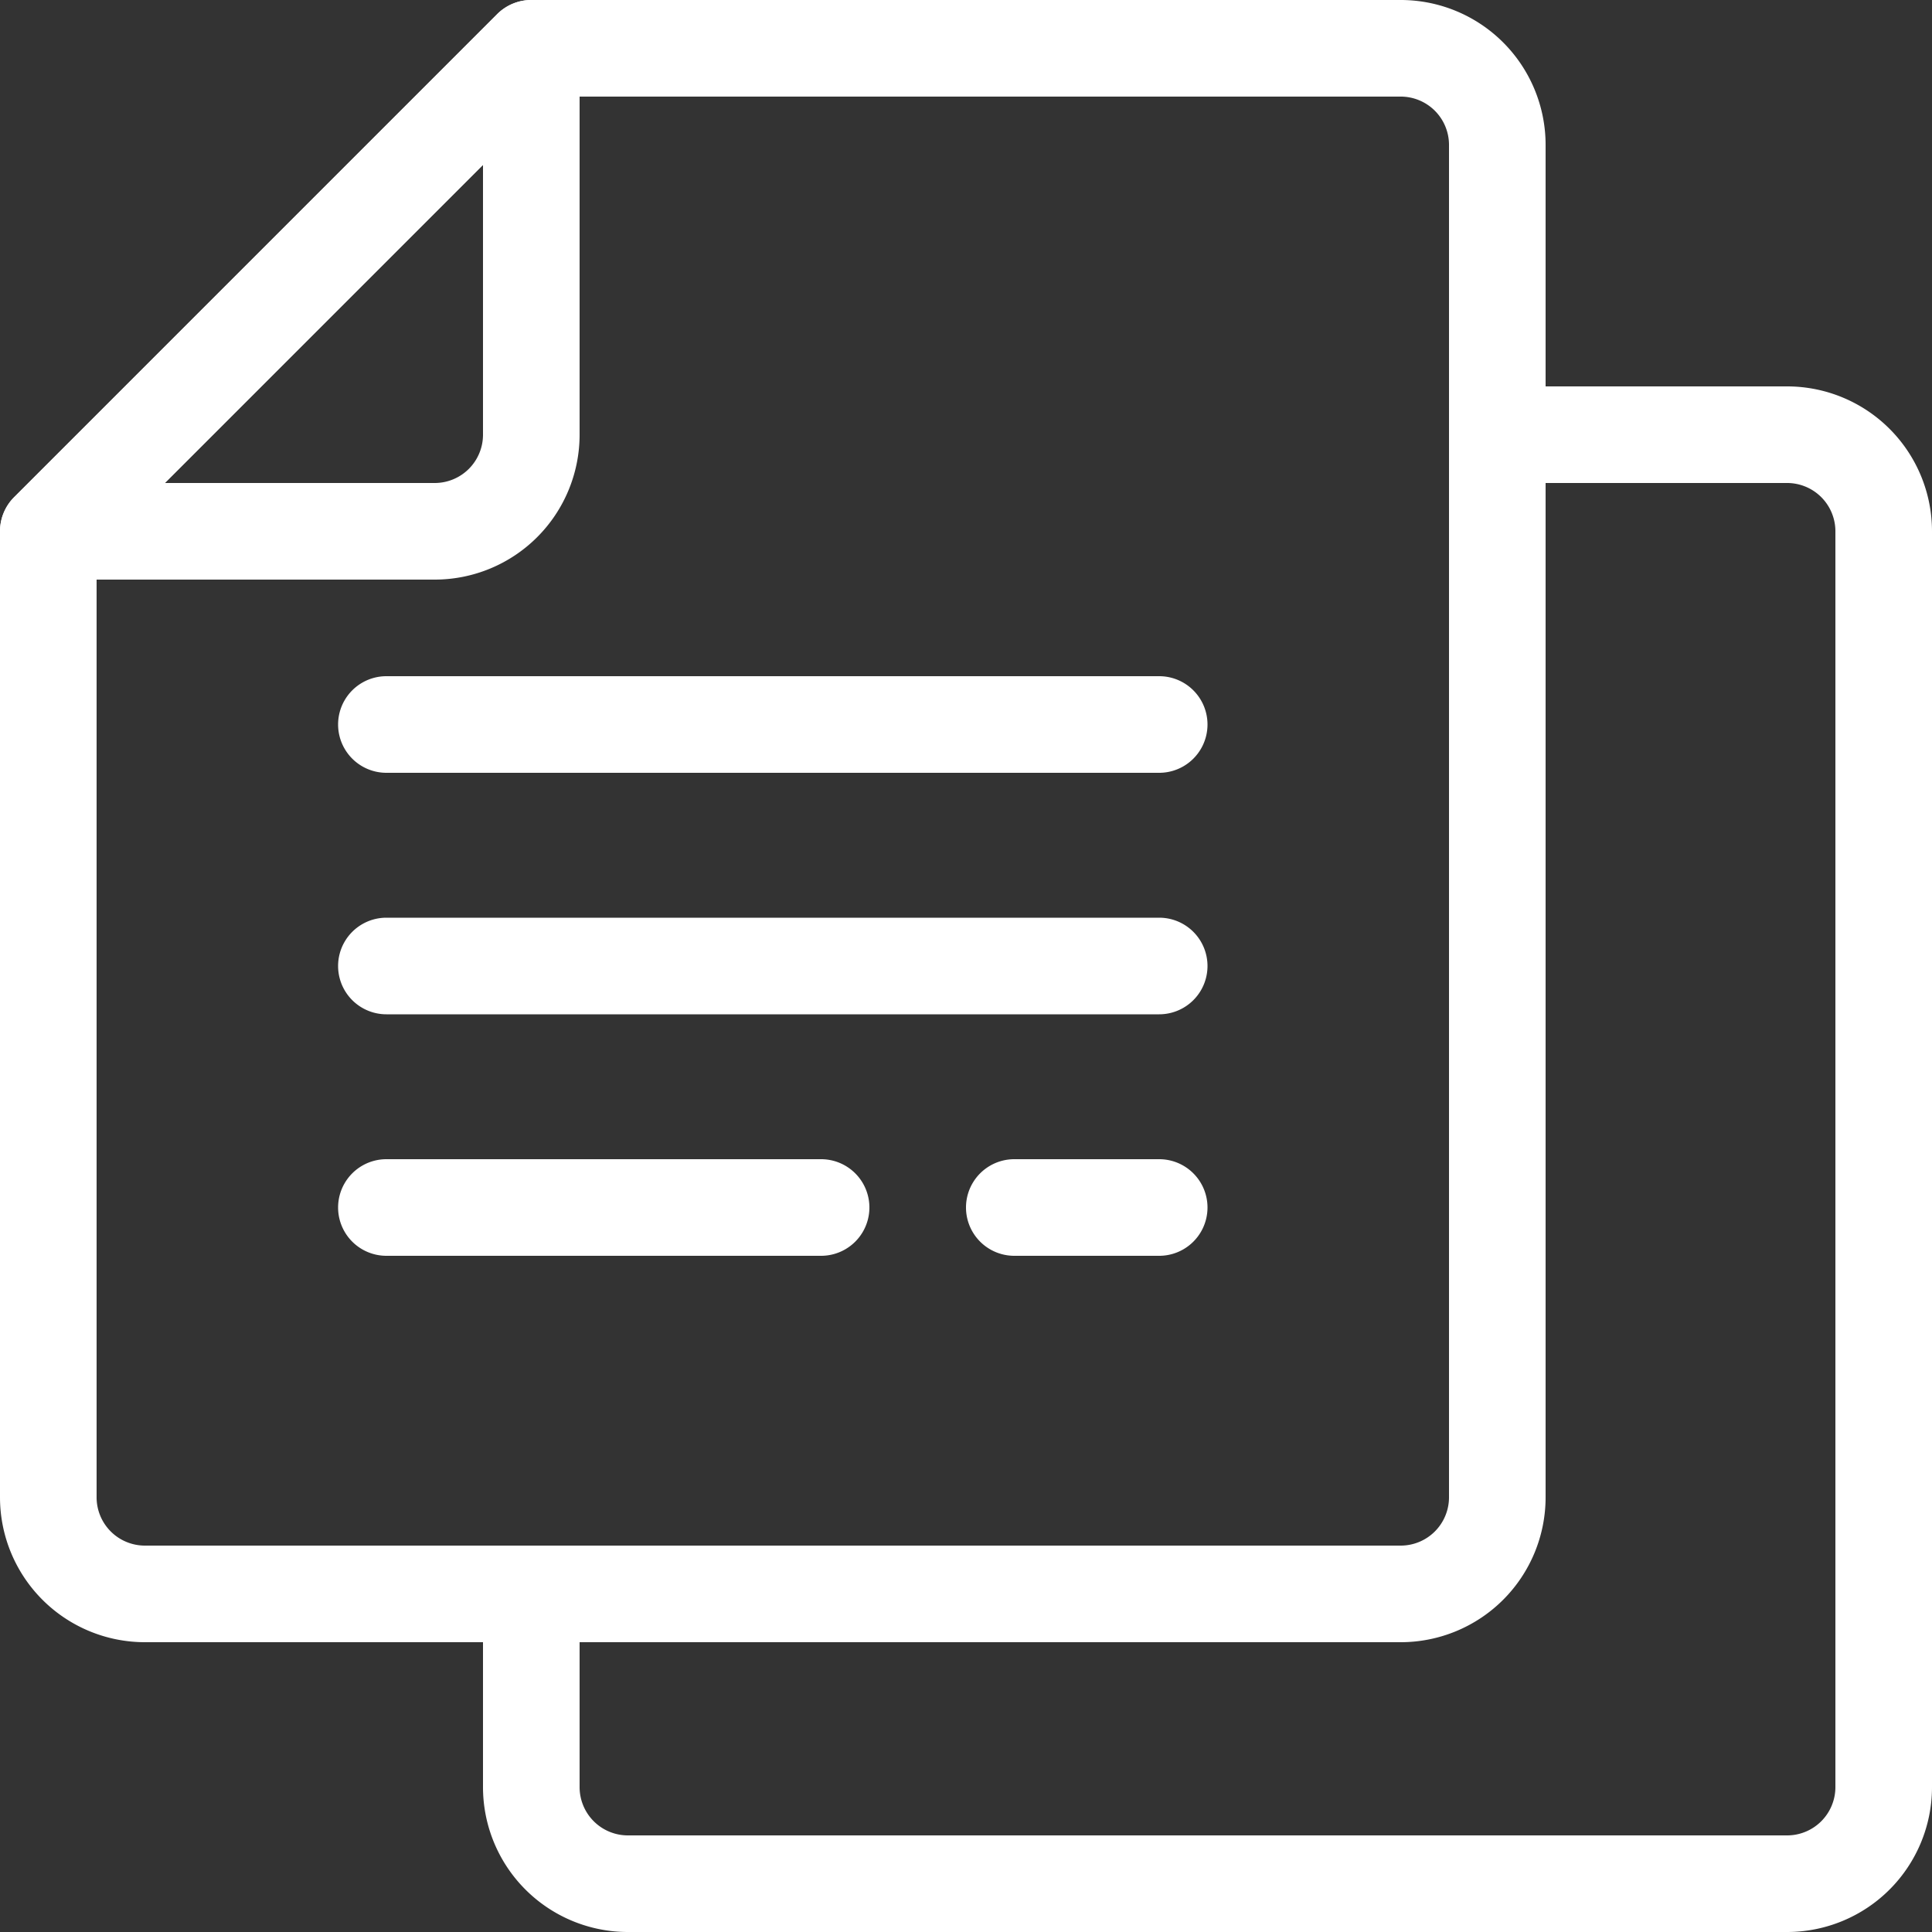
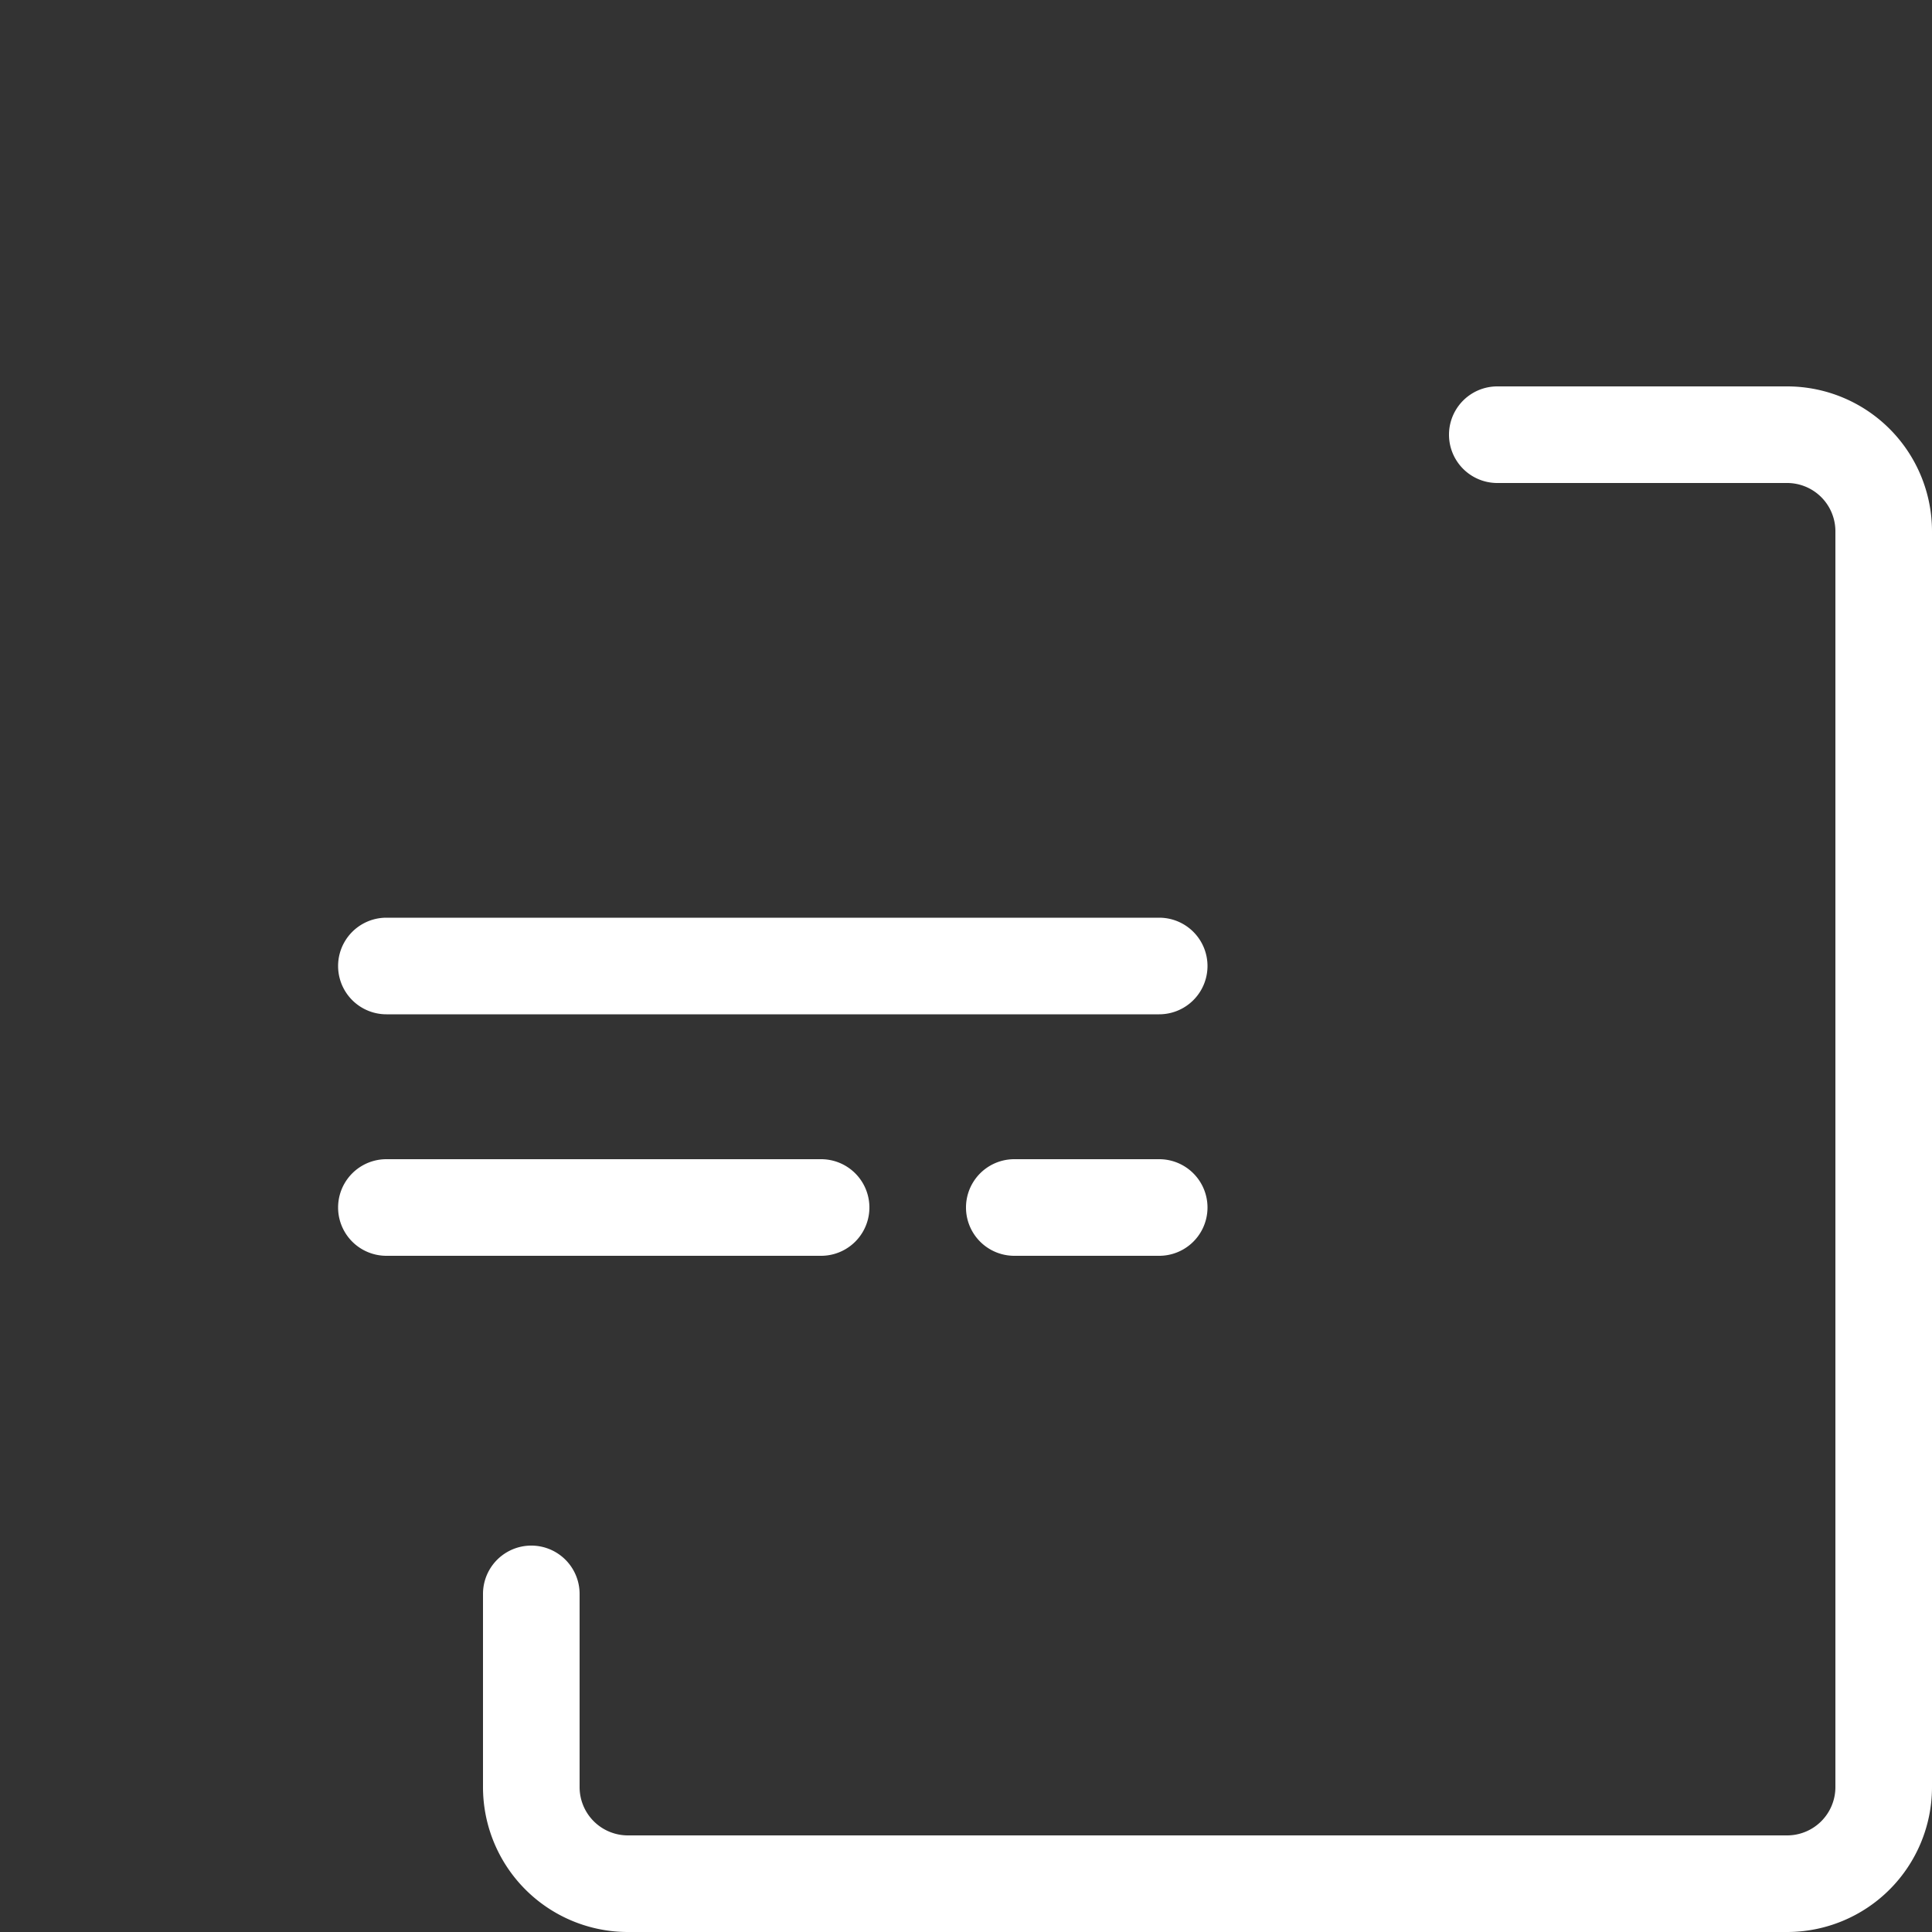
<svg xmlns="http://www.w3.org/2000/svg" width="40" height="40" viewBox="0 0 40 40">
  <rect x="0" y="0" width="40" height="40" fill="#333333" stroke="none" />
  <defs>
    <style>.a{fill:#fff;}</style>
  </defs>
  <g transform="translate(-4 -4)">
    <path class="a" d="M41,44H17a3,3,0,0,1-3-3V37a1,1,0,0,1,2,0v4a1,1,0,0,0,1,1H41a1,1,0,0,0,1-1V15a1,1,0,0,0-1-1H35a1,1,0,0,1,0-2h6a3,3,0,0,1,3,3V41A3,3,0,0,1,41,44Z" />
-     <path class="a" d="M33,38H7a3,3,0,0,1-3-3V15a1,1,0,0,1,.293-.707l10-10A1,1,0,0,1,15,4H33a3,3,0,0,1,3,3V35A3,3,0,0,1,33,38ZM6,15.414V35a1,1,0,0,0,1,1H33a1,1,0,0,0,1-1V7a1,1,0,0,0-1-1H15.414Z" />
-     <path class="a" d="M13,16H5a1,1,0,0,1-.707-1.707l10-10A1,1,0,0,1,16,5v8A3,3,0,0,1,13,16ZM7.414,14H13a1,1,0,0,0,1-1V7.414Z" />
-     <path class="a" d="M28,20H12a1,1,0,0,1,0-2H28a1,1,0,0,1,0,2Z" />
    <path class="a" d="M28,25H12a1,1,0,0,1,0-2H28a1,1,0,0,1,0,2Z" />
    <path class="a" d="M21,30H12a1,1,0,0,1,0-2h9a1,1,0,0,1,0,2Z" />
    <path class="a" d="M28,30H25a1,1,0,0,1,0-2h3a1,1,0,0,1,0,2Z" />
  </g>
</svg>